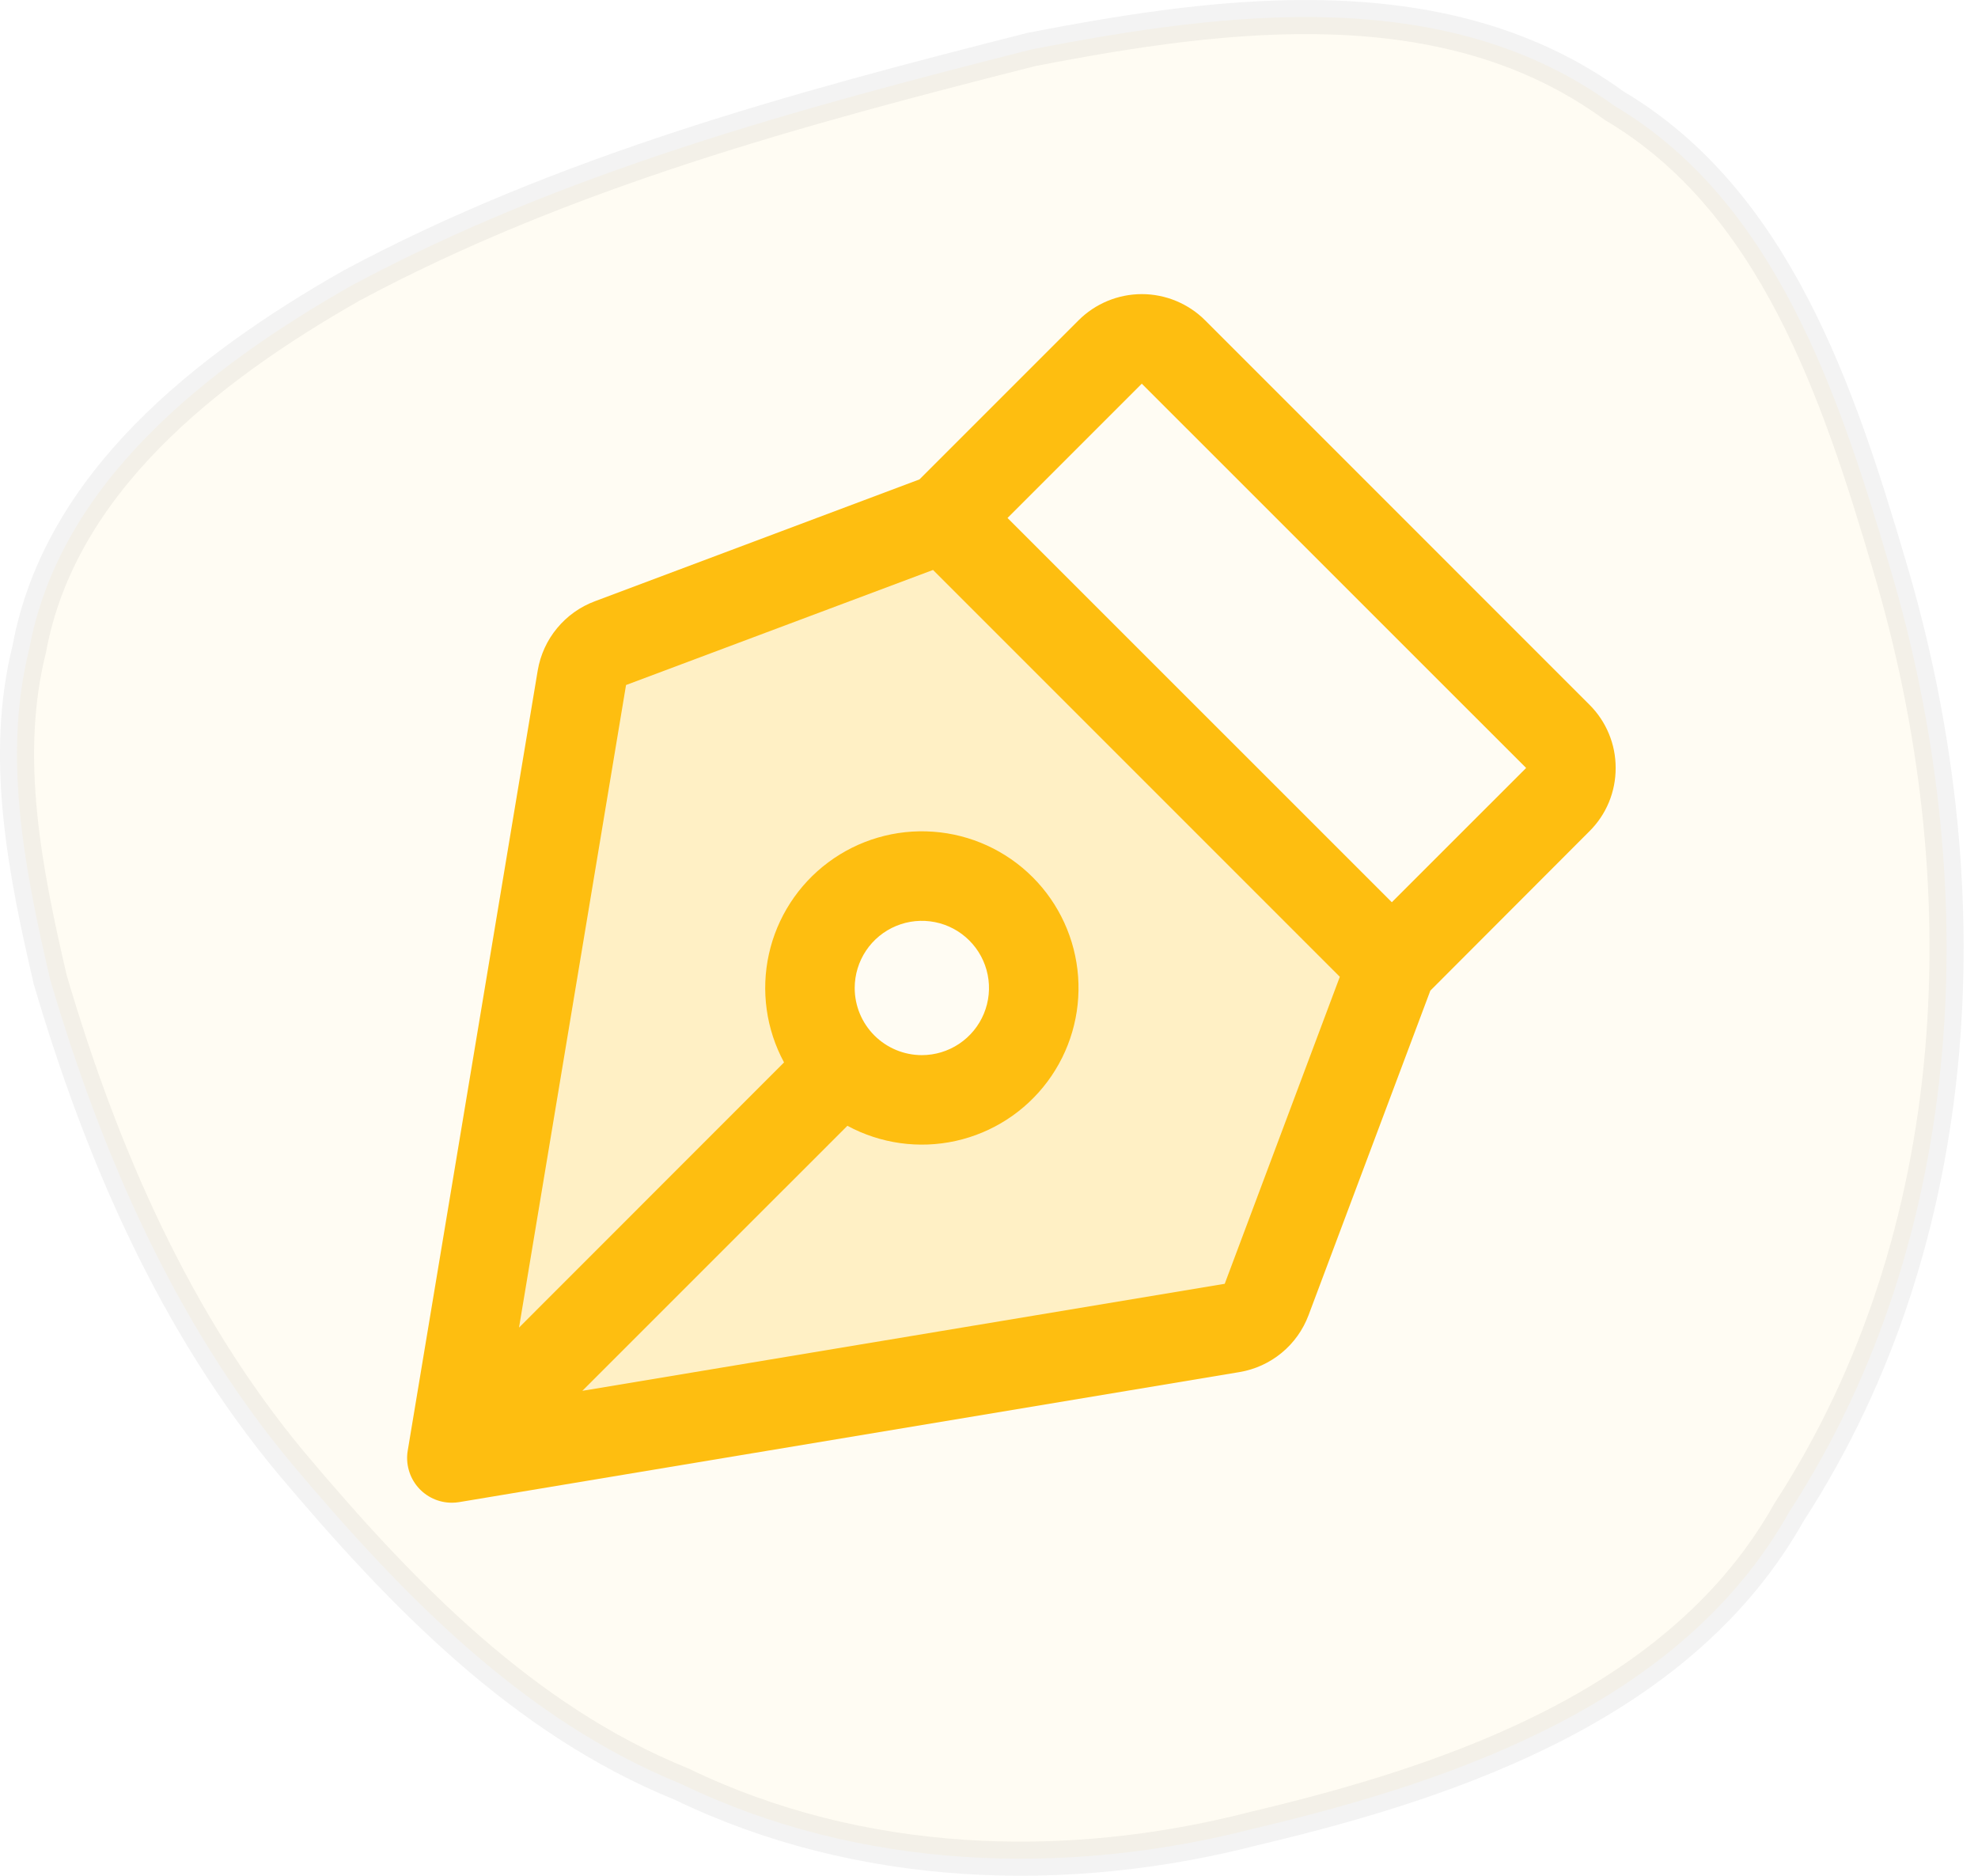
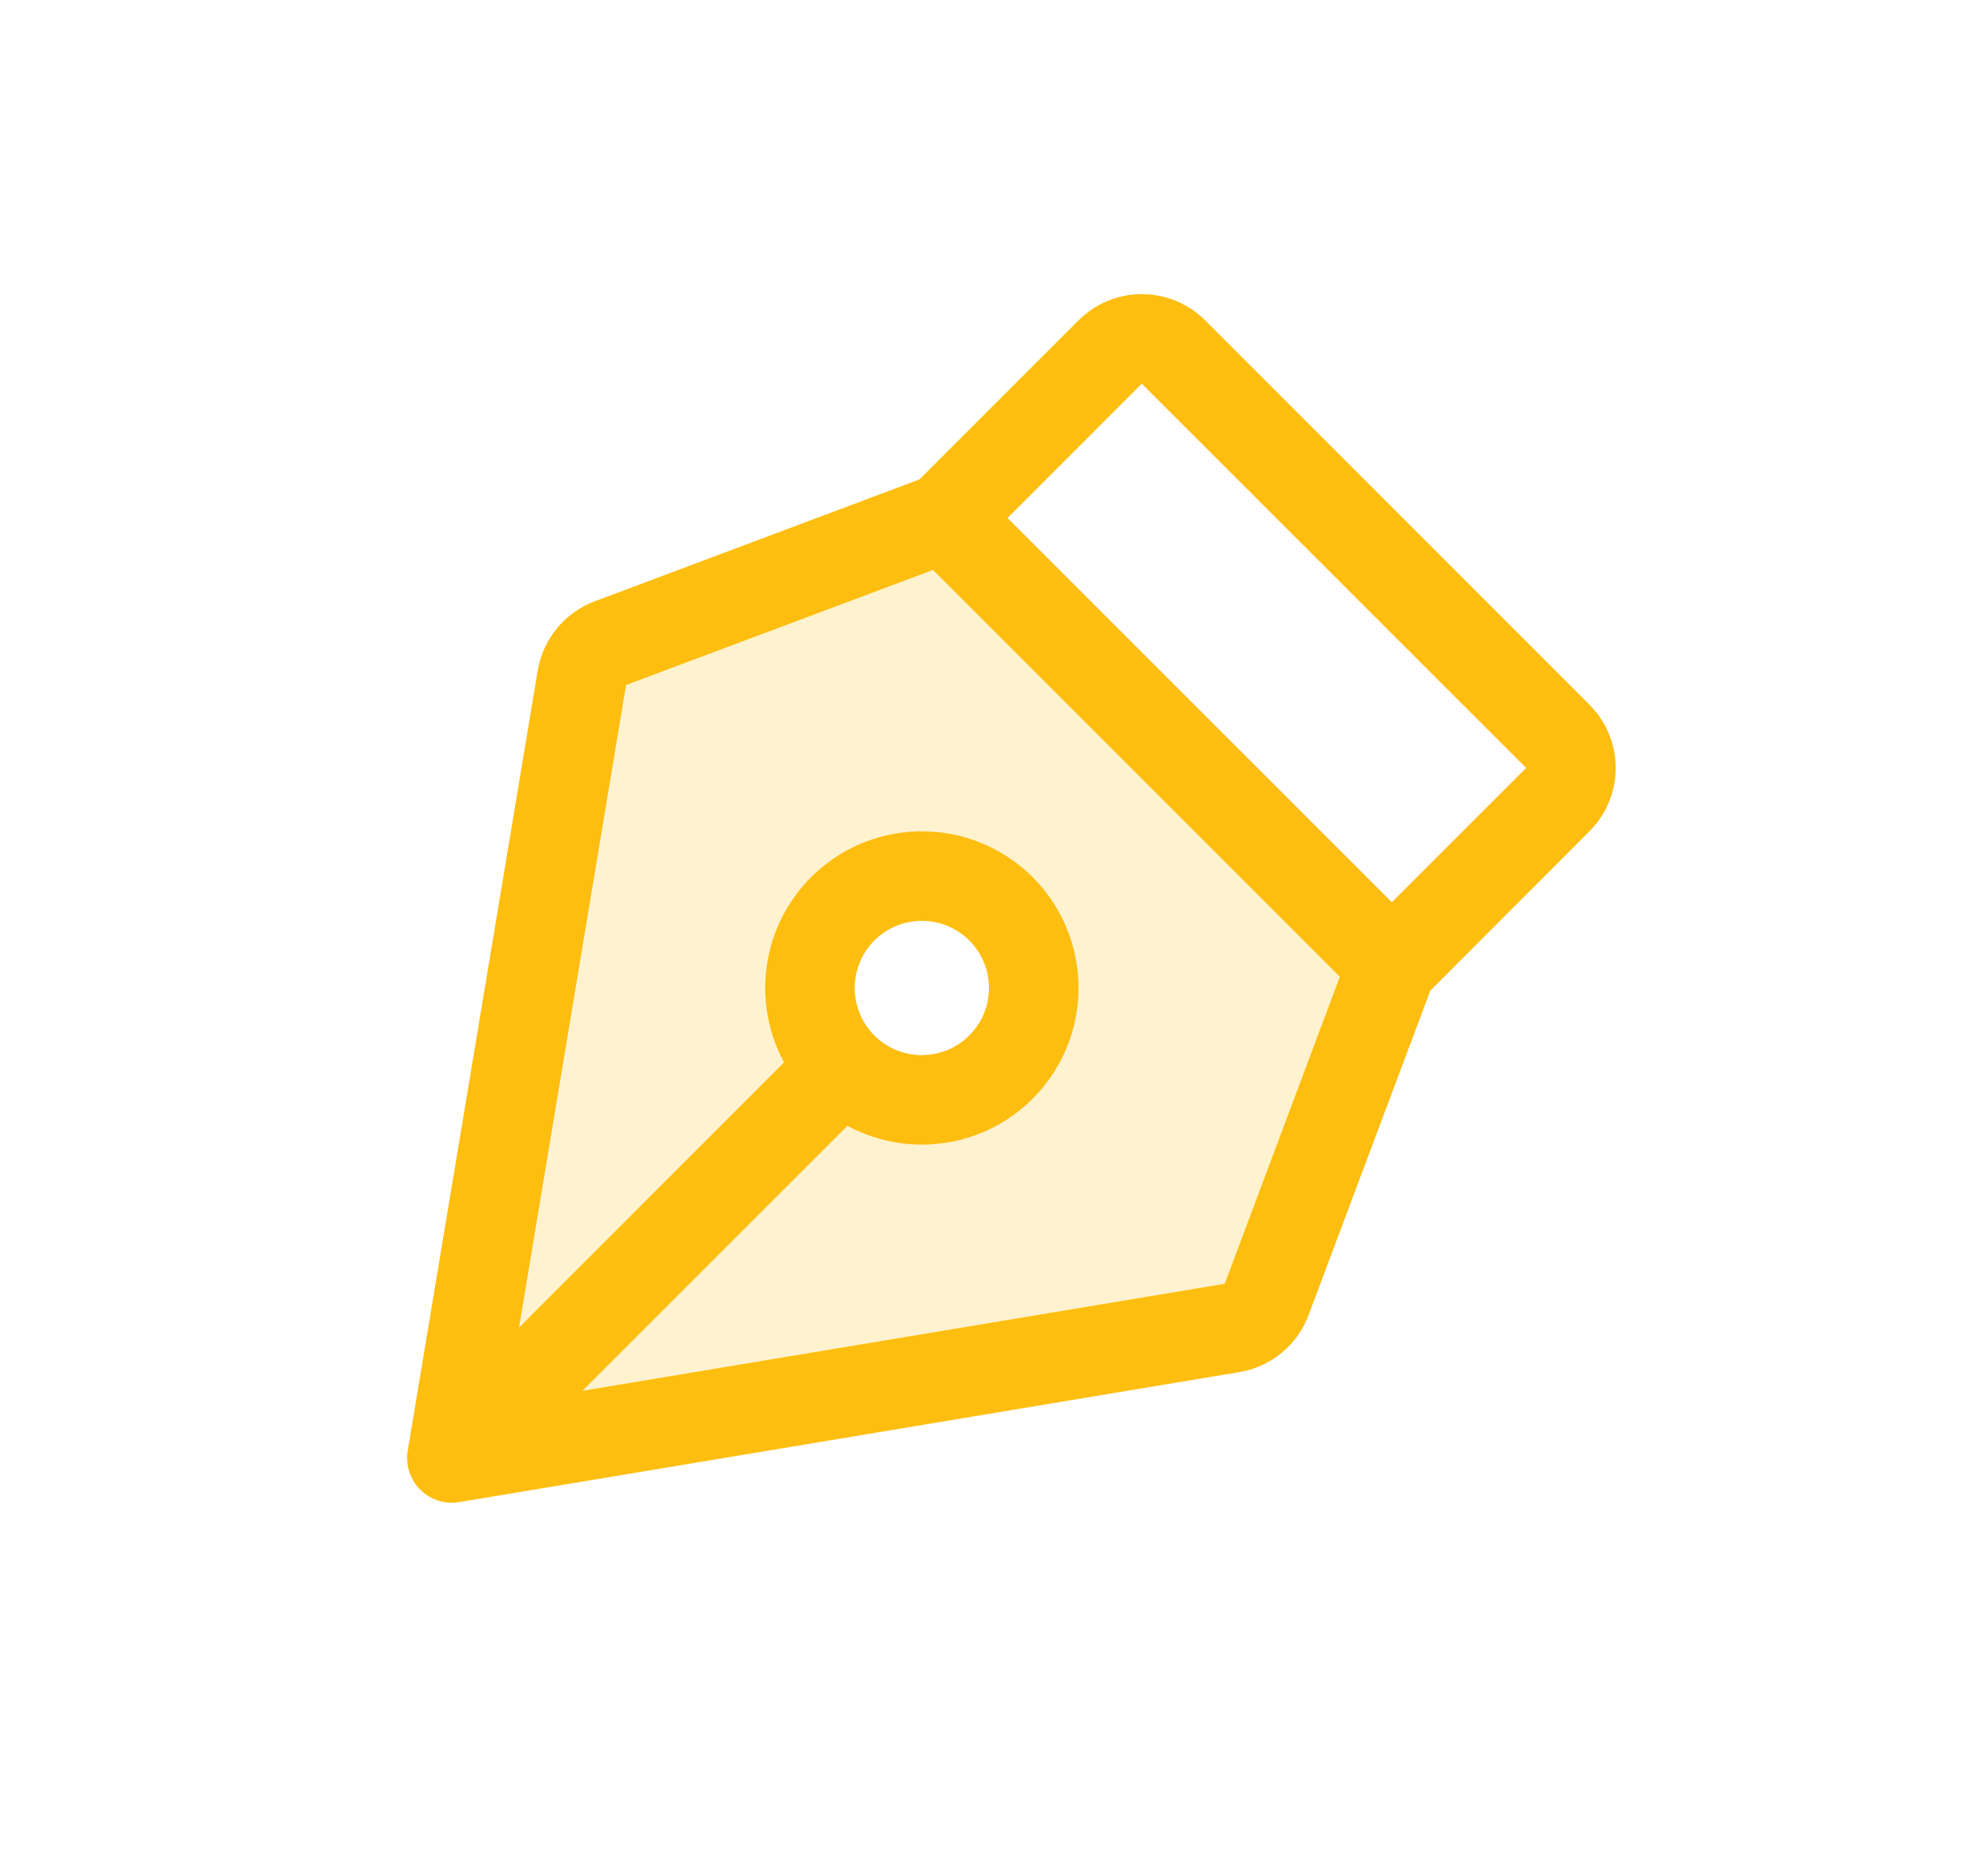
<svg xmlns="http://www.w3.org/2000/svg" width="58" height="55" viewBox="0 0 58 55" fill="none">
-   <path opacity="0.05" d="M20.003 52.321L19.988 52.314L19.974 52.308C15.339 50.428 11.782 46.746 8.56 42.923C5.143 38.823 2.983 33.852 1.474 28.731C0.721 25.5 0.073 22.188 0.853 19.05L0.857 19.035L0.86 19.02C1.755 14.17 6.035 10.805 10.301 8.377C16.504 5.052 23.373 3.191 30.235 1.453C36.05 0.319 42.437 -0.459 47.313 3.086L47.332 3.1L47.352 3.112C52.032 5.892 53.903 11.49 55.417 16.633L55.417 16.634C58.142 25.791 57.753 36.183 52.463 44.334L52.455 44.348L52.447 44.361C49.349 49.862 42.868 52.174 36.81 53.606L36.81 53.606L36.8 53.608C31.229 55.051 25.19 54.825 20.003 52.321Z" fill="#FEBE10" stroke="black" />
  <path opacity="0.2" d="M27.688 15.188L17.896 18.859C17.681 18.94 17.49 19.076 17.344 19.254C17.198 19.431 17.101 19.645 17.063 19.872L13.25 42.75L36.129 38.937C36.355 38.899 36.569 38.802 36.746 38.656C36.924 38.51 37.06 38.319 37.141 38.104L40.812 28.312L27.688 15.188ZM27.031 32.25C26.382 32.25 25.748 32.058 25.208 31.697C24.669 31.337 24.248 30.824 24 30.224C23.751 29.625 23.686 28.965 23.813 28.329C23.94 27.692 24.252 27.107 24.711 26.649C25.17 26.19 25.755 25.877 26.391 25.75C27.028 25.624 27.687 25.689 28.287 25.937C28.887 26.186 29.399 26.606 29.759 27.146C30.12 27.685 30.312 28.32 30.312 28.969C30.312 29.839 29.967 30.674 29.351 31.289C28.736 31.904 27.901 32.25 27.031 32.25Z" fill="#FEBE10" />
  <path d="M47.375 22.518C47.376 22.173 47.309 21.831 47.176 21.513C47.044 21.194 46.85 20.905 46.605 20.662L35.338 9.393C35.094 9.149 34.804 8.956 34.486 8.824C34.167 8.692 33.826 8.624 33.481 8.624C33.136 8.624 32.795 8.692 32.477 8.824C32.158 8.956 31.869 9.149 31.625 9.393L26.961 14.057L17.445 17.629C17.013 17.79 16.63 18.062 16.336 18.418C16.041 18.773 15.846 19.2 15.768 19.655L11.956 42.533C11.924 42.721 11.934 42.914 11.985 43.098C12.035 43.282 12.125 43.453 12.248 43.598C12.371 43.744 12.525 43.861 12.698 43.941C12.871 44.021 13.059 44.062 13.25 44.062C13.322 44.062 13.395 44.056 13.466 44.044L36.343 40.232C36.798 40.156 37.224 39.962 37.58 39.669C37.936 39.376 38.208 38.995 38.37 38.563L41.941 29.047L46.605 24.375C46.85 24.132 47.045 23.843 47.177 23.524C47.309 23.205 47.376 22.863 47.375 22.518ZM35.912 37.643L17.076 40.781L24.848 33.01C25.818 33.534 26.945 33.692 28.023 33.454C29.1 33.216 30.056 32.598 30.715 31.713C31.374 30.829 31.693 29.736 31.613 28.636C31.533 27.535 31.06 26.5 30.28 25.72C29.5 24.94 28.465 24.466 27.364 24.387C26.264 24.307 25.171 24.626 24.287 25.285C23.402 25.944 22.784 26.9 22.546 27.977C22.308 29.055 22.466 30.182 22.99 31.152L15.219 38.927L18.357 20.086L27.359 16.712L39.287 28.641L35.912 37.643ZM25.062 28.969C25.062 28.579 25.178 28.199 25.394 27.875C25.611 27.551 25.918 27.299 26.278 27.15C26.637 27.001 27.033 26.962 27.415 27.038C27.797 27.114 28.148 27.301 28.423 27.577C28.699 27.852 28.886 28.203 28.962 28.585C29.038 28.967 28.999 29.362 28.85 29.722C28.701 30.082 28.449 30.389 28.125 30.606C27.801 30.822 27.421 30.938 27.031 30.938C26.509 30.938 26.008 30.73 25.639 30.361C25.27 29.992 25.062 29.491 25.062 28.969ZM40.812 26.455L29.543 15.188L33.48 11.25L44.75 22.518L40.812 26.455Z" fill="#FEBE10" />
</svg>